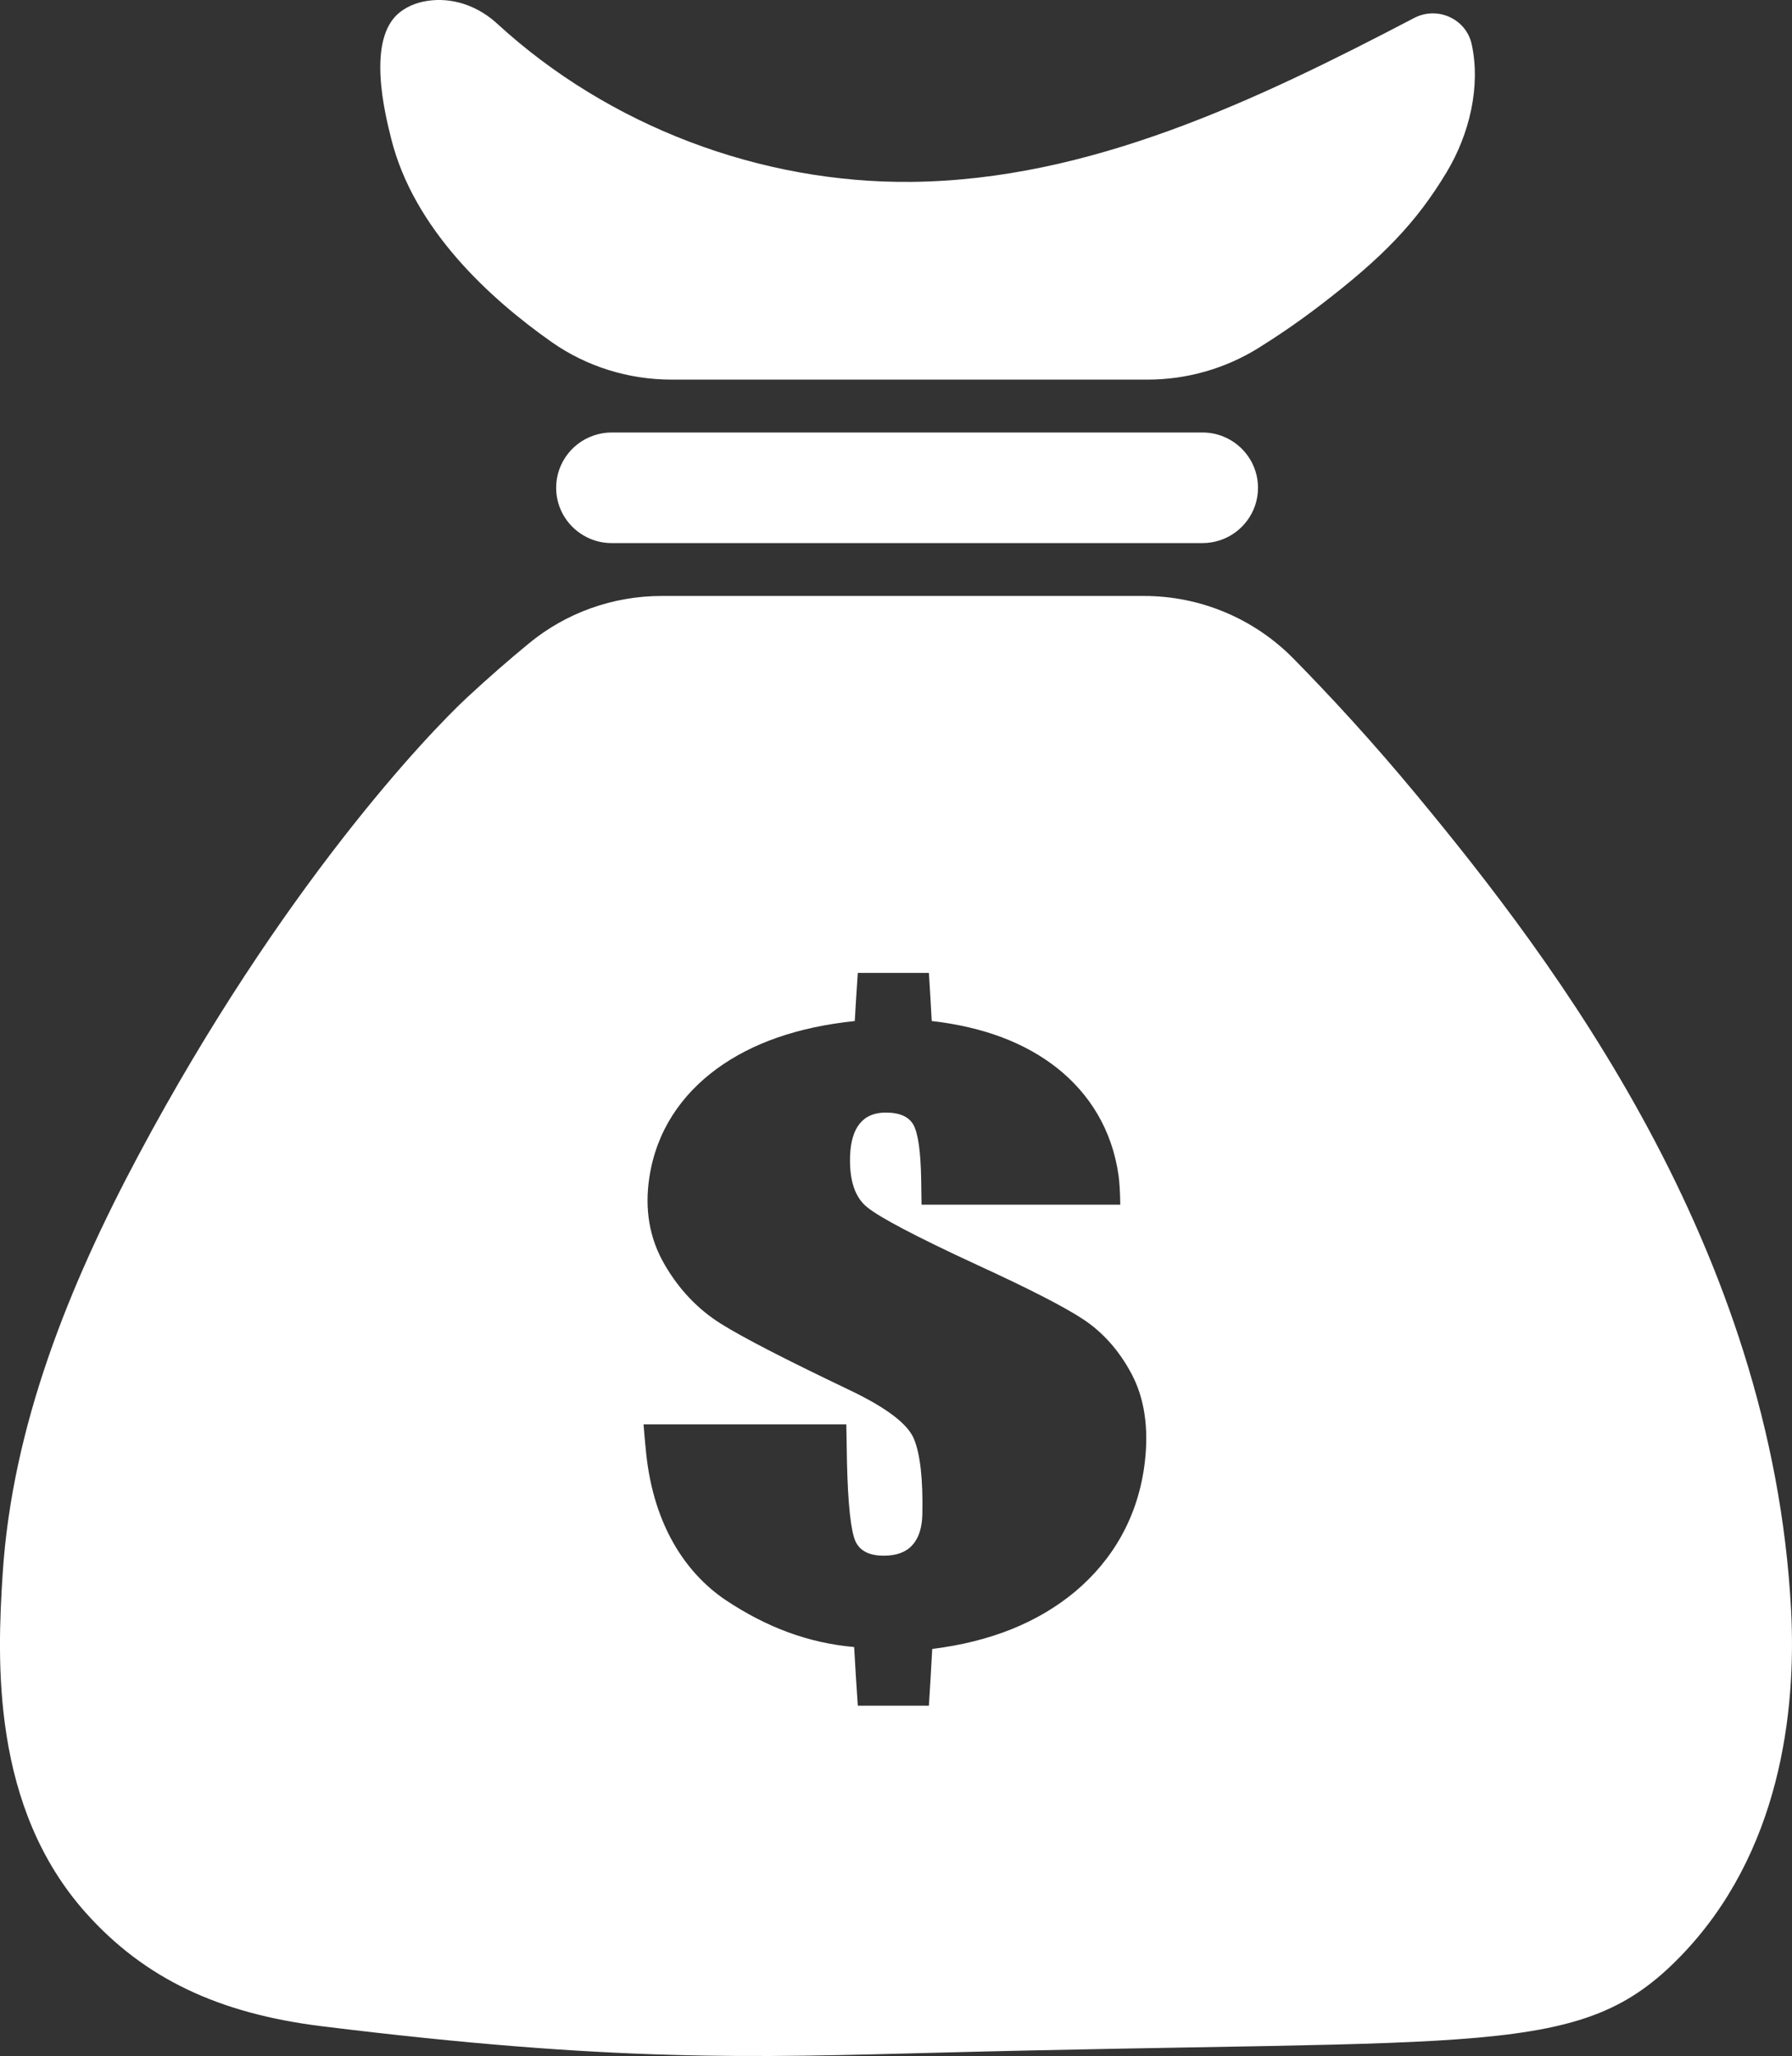
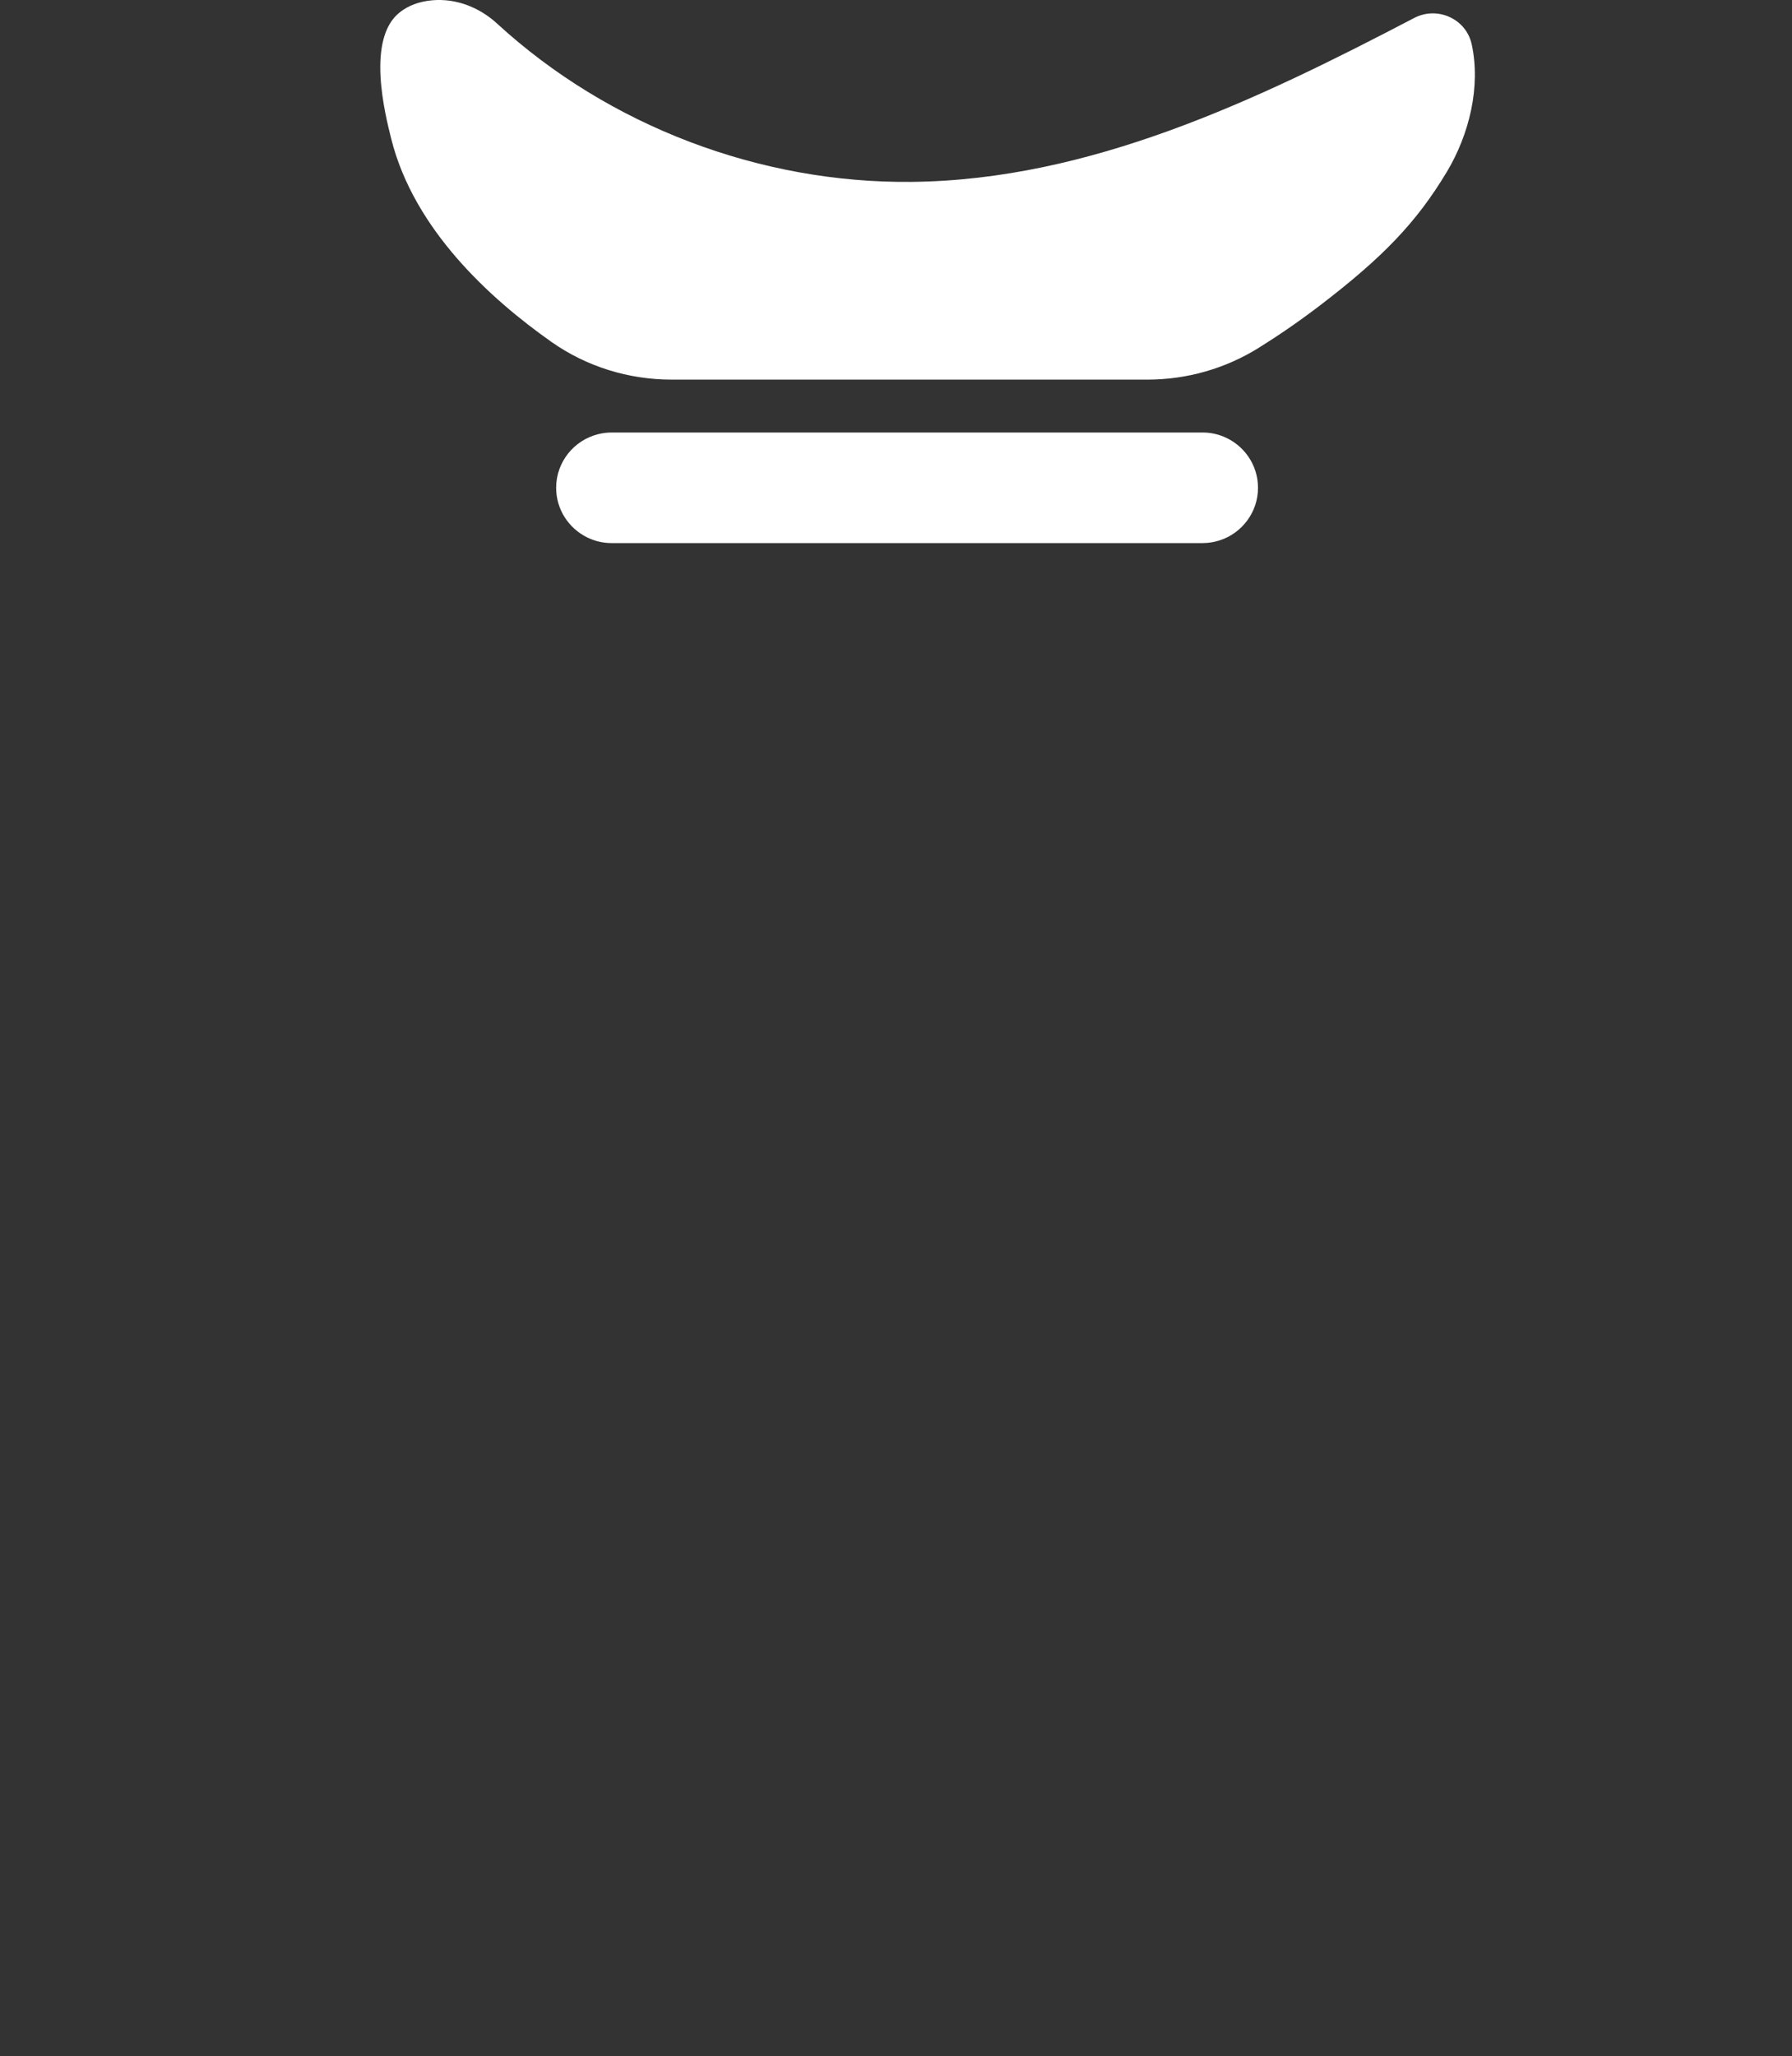
<svg xmlns="http://www.w3.org/2000/svg" id="Layer_2" viewBox="0 0 372.77 427.65">
  <rect x="0" y="0" width="372.77" height="427.65" fill="#333333" stroke="none" />
  <defs>
    <style>.cls-1{fill:#fff;stroke-width:0px;}</style>
  </defs>
  <g id="_ÎÓÈ_1">
    <path class="cls-1" d="M250.19,89.96h-123c-.97,0-1.91.13-2.81.36-4.98,1.26-8.69,5.77-8.69,11.14,0,4.51,2.61,8.41,6.4,10.29,1.54.77,3.27,1.21,5.1,1.21h123c1.25,0,2.45-.21,3.58-.58,4.59-1.51,7.92-5.83,7.92-10.92,0-4.81-2.97-8.93-7.16-10.64-1.34-.55-2.8-.86-4.34-.86Z" />
-     <path class="cls-1" d="M372.58,334.82c-4.01-75.41-49.18-134.79-77.87-169.43-9.19-11.1-17.96-20.59-25.67-28.43-8.19-8.31-19.36-13-31.03-13h-100.4c-10.08,0-19.85,3.48-27.62,9.89-3.98,3.28-8.28,7-12.78,11.18-8.01,7.43-38.62,39.45-68.41,95.26-14.46,27.1-26.25,56.32-28.24,86.97-1.18,18.15-2.39,48.66,17.39,70.71,12.09,13.48,27.39,20.81,48.99,23.48,60.75,7.51,89.75,6.51,127.75,5.51,114.99-3.03,134.08,1.32,154.8-19.96,20.85-21.42,24.21-50.99,23.09-72.18ZM238.16,303.99c-1.33,11.57-6.79,20.56-14.49,27.04-7.77,6.48-17.63,10.43-29.75,11.95-.21,3.96-.44,7.89-.69,11.8h-14.79c-.28-4.04-.53-8.1-.76-12.2-9.46-.83-18.17-4.07-26.73-9.77-8.47-5.71-14.91-15.71-16.5-30.18-.22-2.12-.42-4.24-.58-6.36h42.18c.04,2.66.09,5.31.14,7.96.2,8.73.82,14.11,1.7,16.21.88,2.09,2.86,3.14,5.96,3.14,2.64,0,4.61-.73,5.93-2.19,1.33-1.46,2.04-3.62,2.09-6.5.14-7.25-.45-12.46-1.75-15.6-1.29-3.14-5.8-6.56-13.63-10.27-13.06-6.24-21.99-10.83-26.64-13.76-4.65-2.93-8.63-7.06-11.68-12.38-3.06-5.32-4.11-11.33-3.09-18,1.47-9.65,6.64-17.15,14-22.56,7.42-5.41,16.93-8.71,28.73-9.95.19-3.36.4-6.69.63-10.01h14.79c.21,3.32.41,6.65.59,10.01,10.77,1.24,19.42,4.51,26.15,9.83,6.67,5.33,11.35,12.74,12.71,22.28.18,1.34.33,3.37.36,6.09h-41.34c-.02-1.79-.05-3.58-.08-5.36-.1-5.71-.64-9.42-1.57-11.18-.94-1.74-2.86-2.62-5.8-2.62-2.37,0-4.15.76-5.39,2.27s-1.93,3.78-2.03,6.81c-.16,5.06,1.03,8.61,3.61,10.65,2.49,2.03,9.92,5.99,22.7,11.9,10.88,4.99,18.39,8.83,22.37,11.49,3.97,2.67,7.34,6.43,9.91,11.3s3.57,10.93,2.74,18.16Z" />
-     <path class="cls-1" d="M114.7,71.11c7.31,5.15,16.07,7.85,25.01,7.85h98.99c8.19,0,16.21-2.29,23.15-6.62,3.93-2.45,8.25-5.38,12.77-8.84,13-9.95,19.99-17.18,26.31-27.69,4.74-7.88,7.12-17.83,5.21-26.6-1.16-5.32-7.15-7.99-11.97-5.47-32.96,17.24-67.48,33.69-104.48,34.09-31.5.34-63.02-11.58-86.26-32.9C99.76,1.54,94.89-.38,89.91.06c-2.74.24-4.94,1.11-6.67,2.44-7.14,5.48-3.13,21.29-1.86,26.36,4.73,18.89,20.61,33.29,33.32,42.25Z" />
+     <path class="cls-1" d="M114.7,71.11c7.31,5.15,16.07,7.85,25.01,7.85h98.99c8.19,0,16.21-2.29,23.15-6.62,3.93-2.45,8.25-5.38,12.77-8.84,13-9.95,19.99-17.18,26.31-27.69,4.74-7.88,7.12-17.83,5.21-26.6-1.16-5.32-7.15-7.99-11.97-5.47-32.96,17.24-67.48,33.69-104.48,34.09-31.5.34-63.02-11.58-86.26-32.9C99.76,1.54,94.89-.38,89.91.06c-2.74.24-4.94,1.11-6.67,2.44-7.14,5.48-3.13,21.29-1.86,26.36,4.73,18.89,20.61,33.29,33.32,42.25" />
  </g>
</svg>